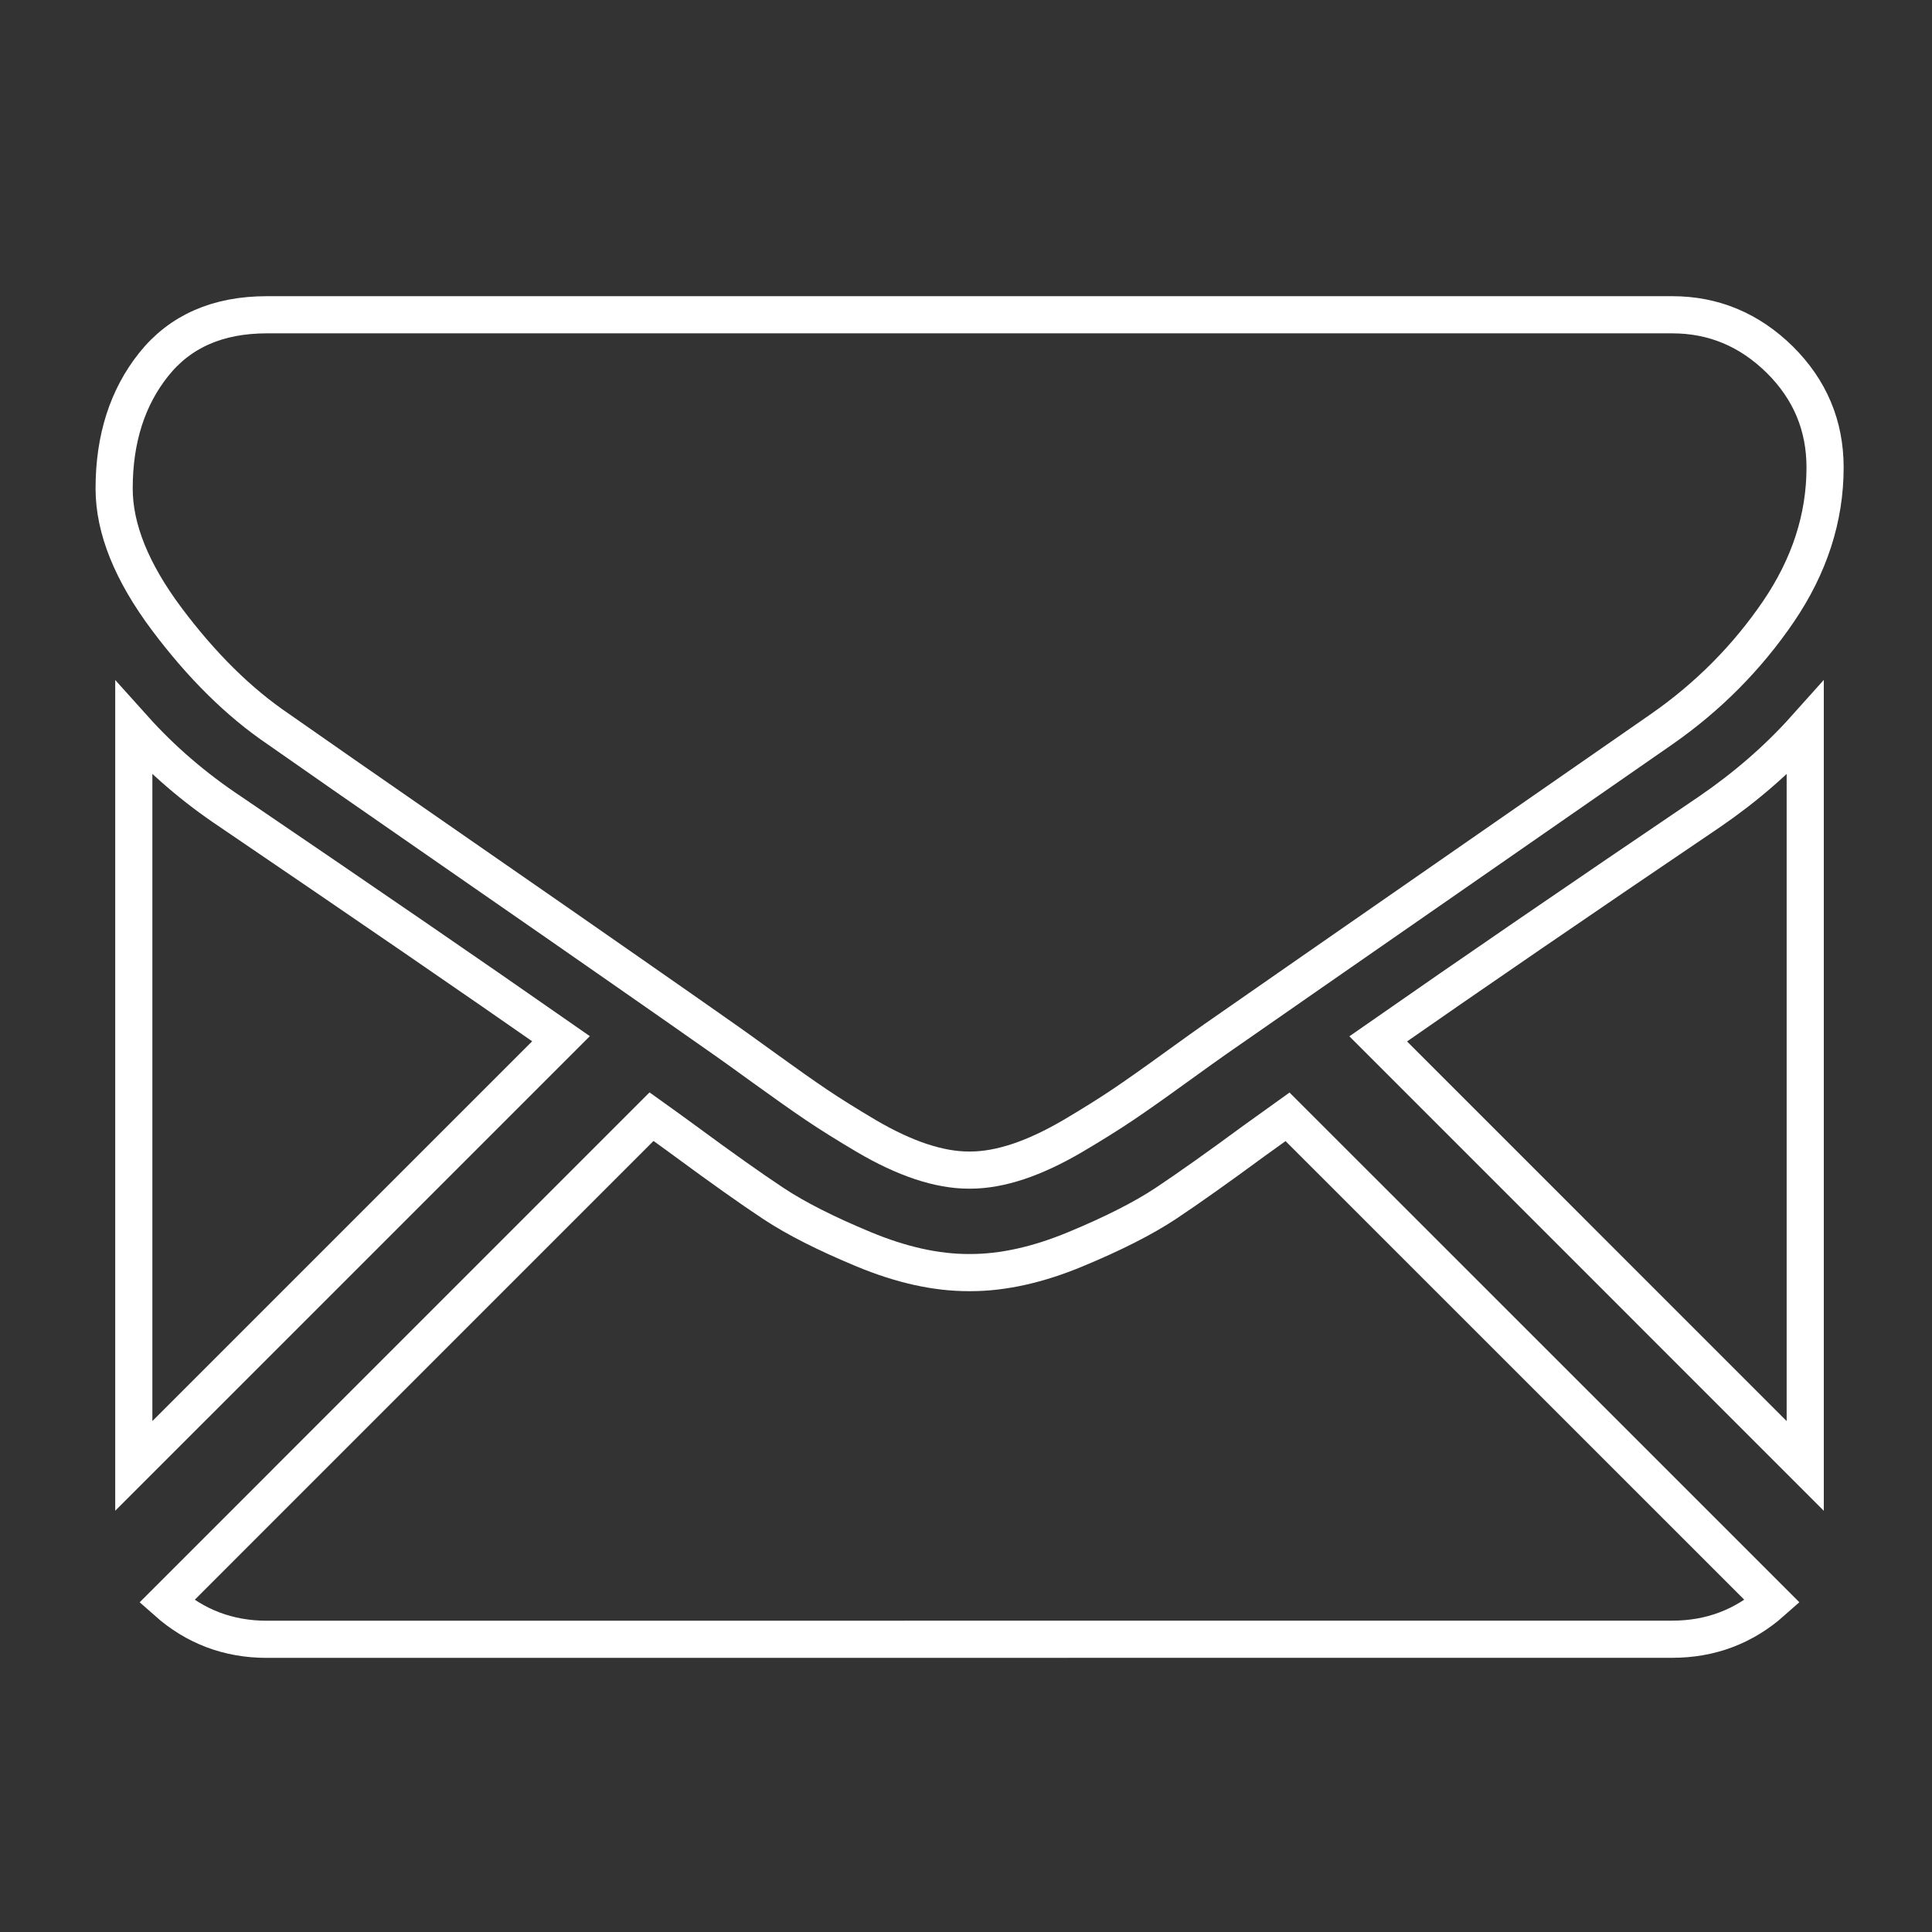
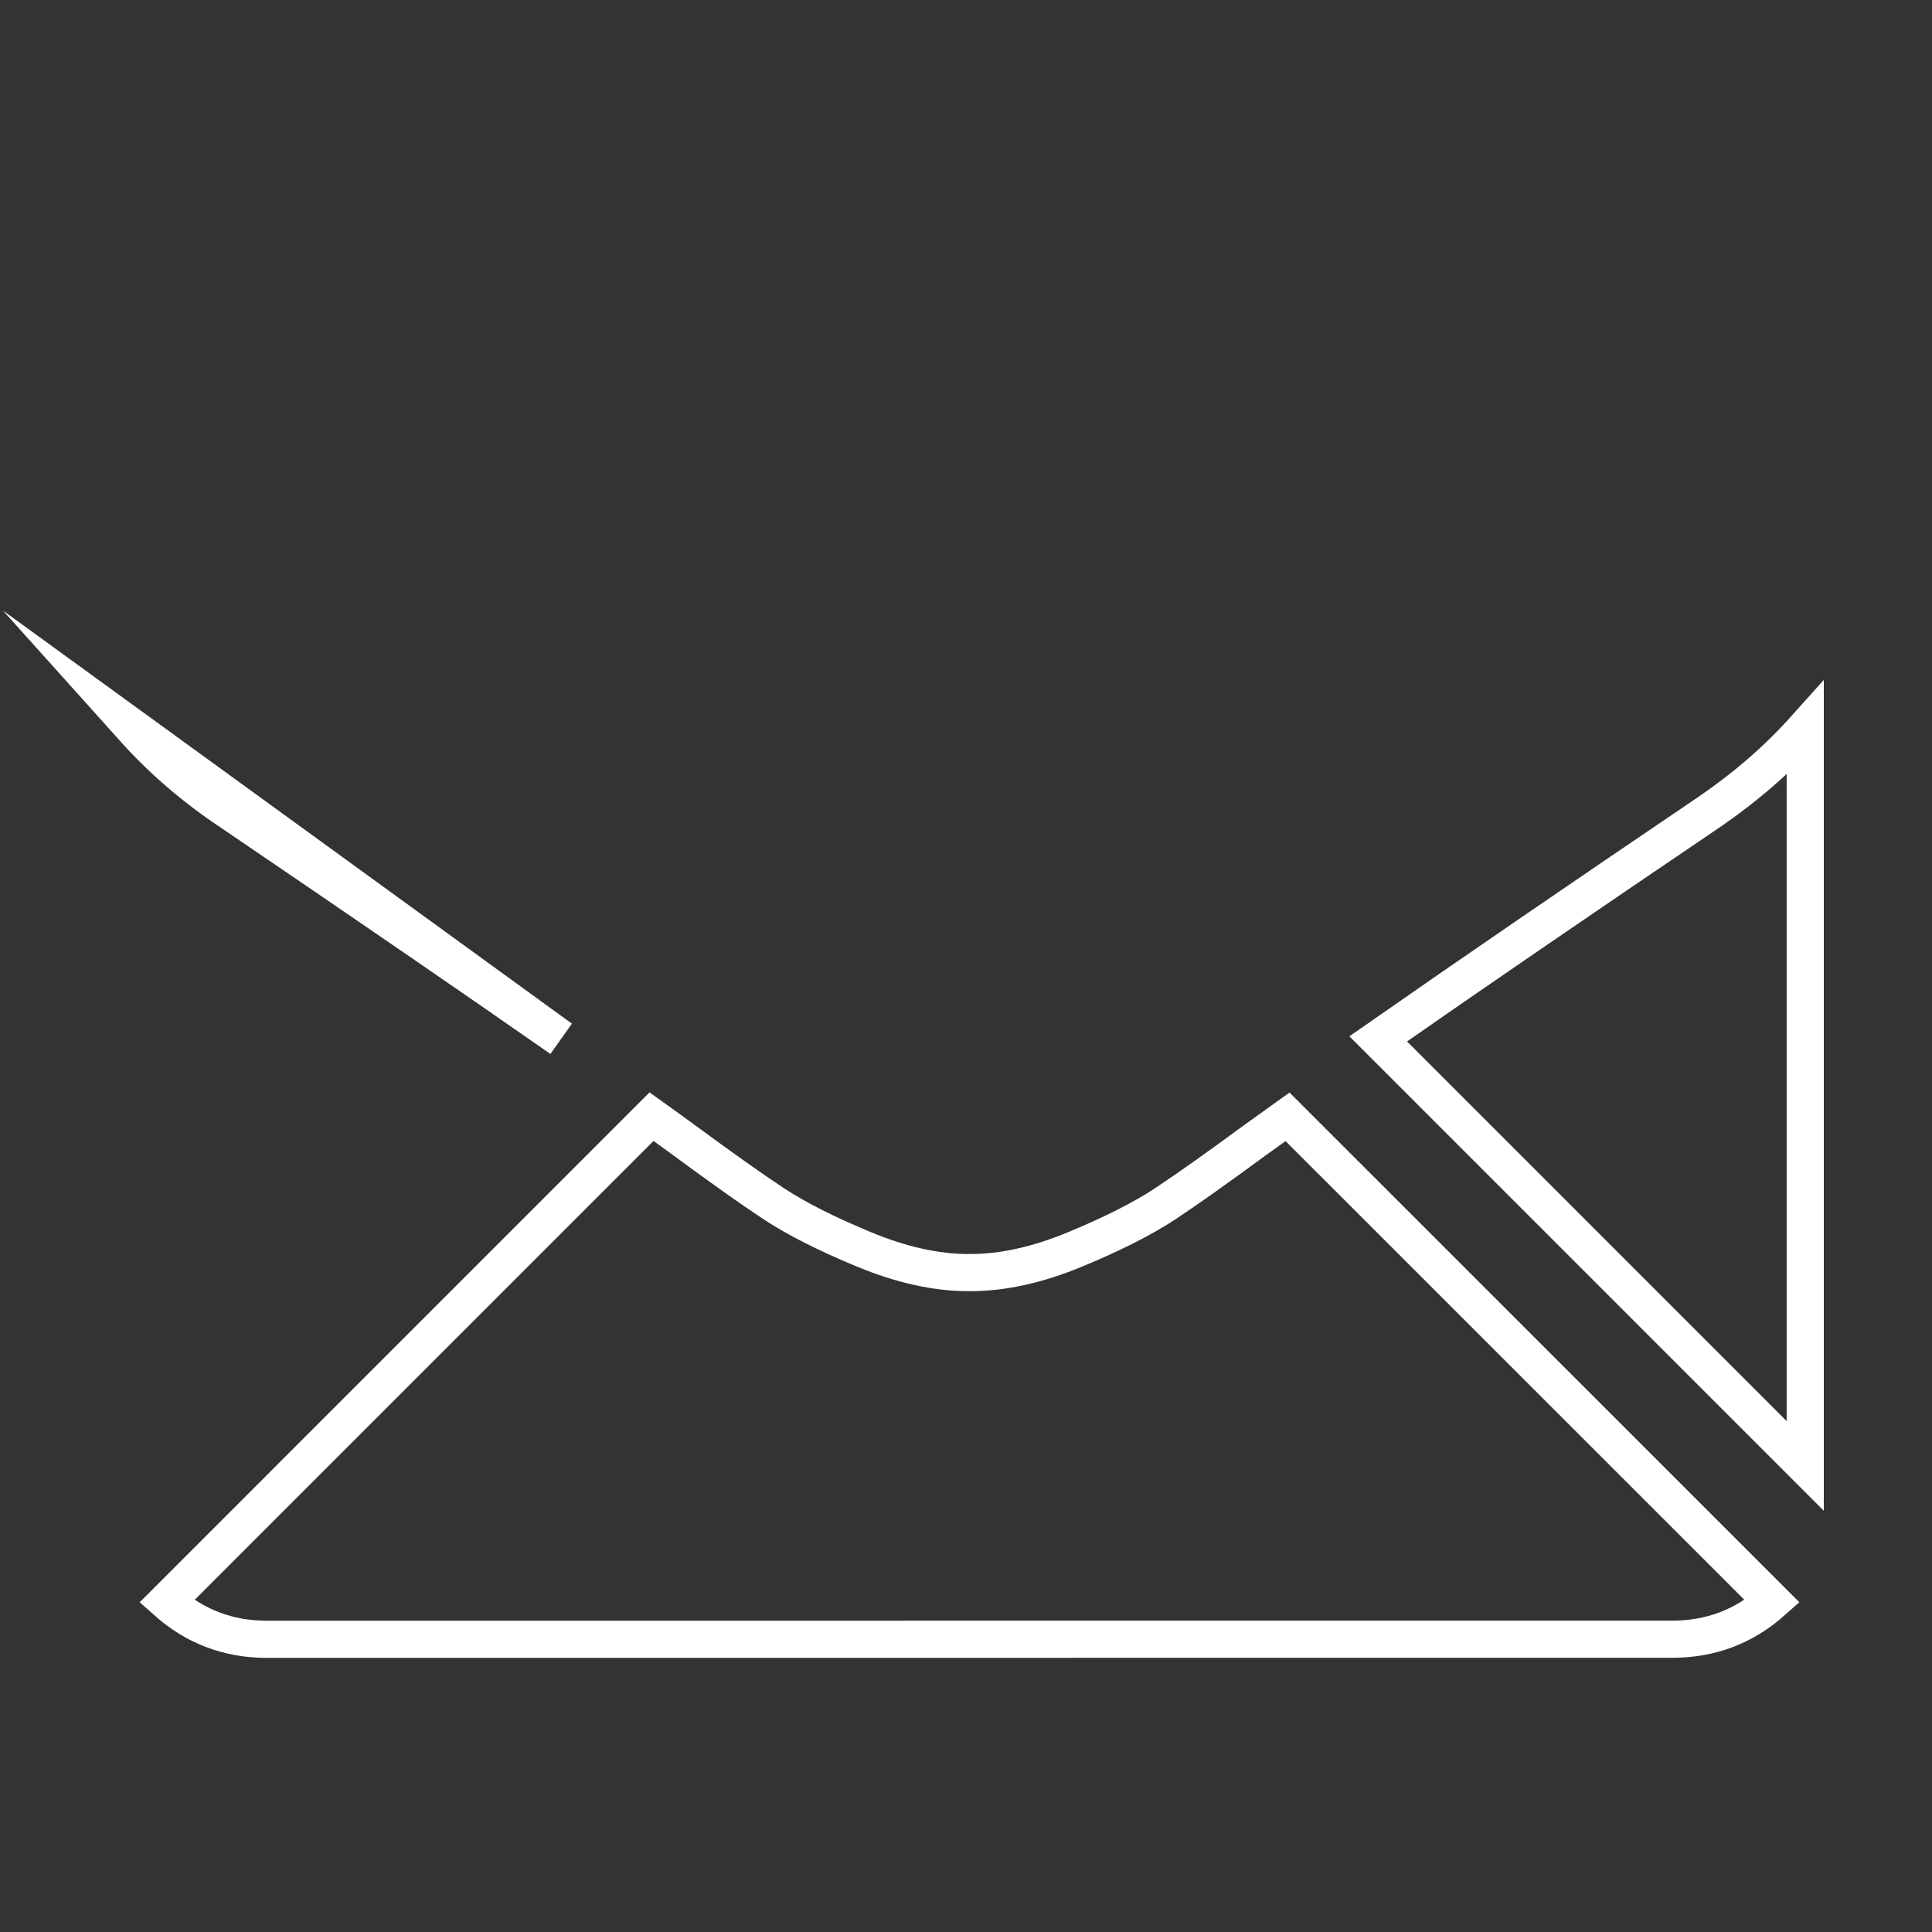
<svg xmlns="http://www.w3.org/2000/svg" version="1.1" id="Layer_1" x="0px" y="0px" width="52px" height="52px" viewBox="0 0 52 52" enable-background="new 0 0 52 52" xml:space="preserve">
  <rect x="0" y="0" width="52" height="52" fill="#333333" stroke="none" />
  <g>
    <path fill="none" stroke="#FFFFFF" stroke-miterlimit="10" d="M45.008,44.12c1.034,0,1.932-0.341,2.693-1.017L34.654,30.059   c-0.313,0.224-0.615,0.44-0.902,0.648c-0.977,0.719-1.768,1.279-2.376,1.684c-0.608,0.402-1.418,0.813-2.429,1.232   c-1.012,0.421-1.954,0.629-2.828,0.629h-0.025h-0.025c-0.875,0-1.815-0.208-2.827-0.629c-1.011-0.42-1.821-0.83-2.428-1.232   c-0.608-0.402-1.4-0.965-2.377-1.684c-0.272-0.2-0.574-0.418-0.901-0.652L4.488,43.104c0.762,0.677,1.659,1.018,2.694,1.018   L45.008,44.12L45.008,44.12z" />
-     <path fill="none" stroke="#FFFFFF" stroke-miterlimit="10" d="M6.197,21.844c-0.977-0.651-1.842-1.396-2.596-2.236v19.847   L15.1,27.957C12.799,26.351,9.835,24.316,6.197,21.844z" />
+     <path fill="none" stroke="#FFFFFF" stroke-miterlimit="10" d="M6.197,21.844c-0.977-0.651-1.842-1.396-2.596-2.236L15.1,27.957C12.799,26.351,9.835,24.316,6.197,21.844z" />
    <path fill="none" stroke="#FFFFFF" stroke-miterlimit="10" d="M46.02,21.844c-3.5,2.369-6.476,4.408-8.926,6.117l11.494,11.495   V19.608C47.852,20.43,46.995,21.175,46.02,21.844z" />
-     <path fill="none" stroke="#FFFFFF" stroke-miterlimit="10" d="M45.008,8.472H7.182c-1.319,0-2.334,0.446-3.044,1.336   c-0.711,0.891-1.066,2.004-1.066,3.341c0,1.079,0.471,2.248,1.413,3.508c0.942,1.259,1.944,2.248,3.006,2.967   c0.583,0.412,2.338,1.632,5.268,3.662c1.582,1.096,2.957,2.05,4.139,2.875c1.007,0.7,1.876,1.309,2.594,1.813   c0.082,0.058,0.211,0.149,0.384,0.272c0.185,0.133,0.419,0.302,0.708,0.511c0.556,0.402,1.02,0.729,1.387,0.977   c0.368,0.248,0.813,0.526,1.336,0.836c0.522,0.308,1.016,0.539,1.478,0.693c0.462,0.153,0.891,0.23,1.284,0.23h0.026h0.025   c0.394,0,0.823-0.077,1.286-0.23c0.462-0.154,0.955-0.386,1.478-0.693c0.523-0.309,0.968-0.588,1.337-0.836   c0.368-0.248,0.83-0.573,1.387-0.977c0.289-0.209,0.522-0.378,0.709-0.51c0.172-0.124,0.302-0.216,0.385-0.273   c0.559-0.39,1.429-0.994,2.6-1.808c2.131-1.479,5.27-3.657,9.426-6.543c1.252-0.873,2.295-1.927,3.137-3.16   c0.838-1.233,1.257-2.526,1.257-3.88c0-1.131-0.407-2.098-1.22-2.904C47.084,8.875,46.121,8.472,45.008,8.472z" />
  </g>
</svg>